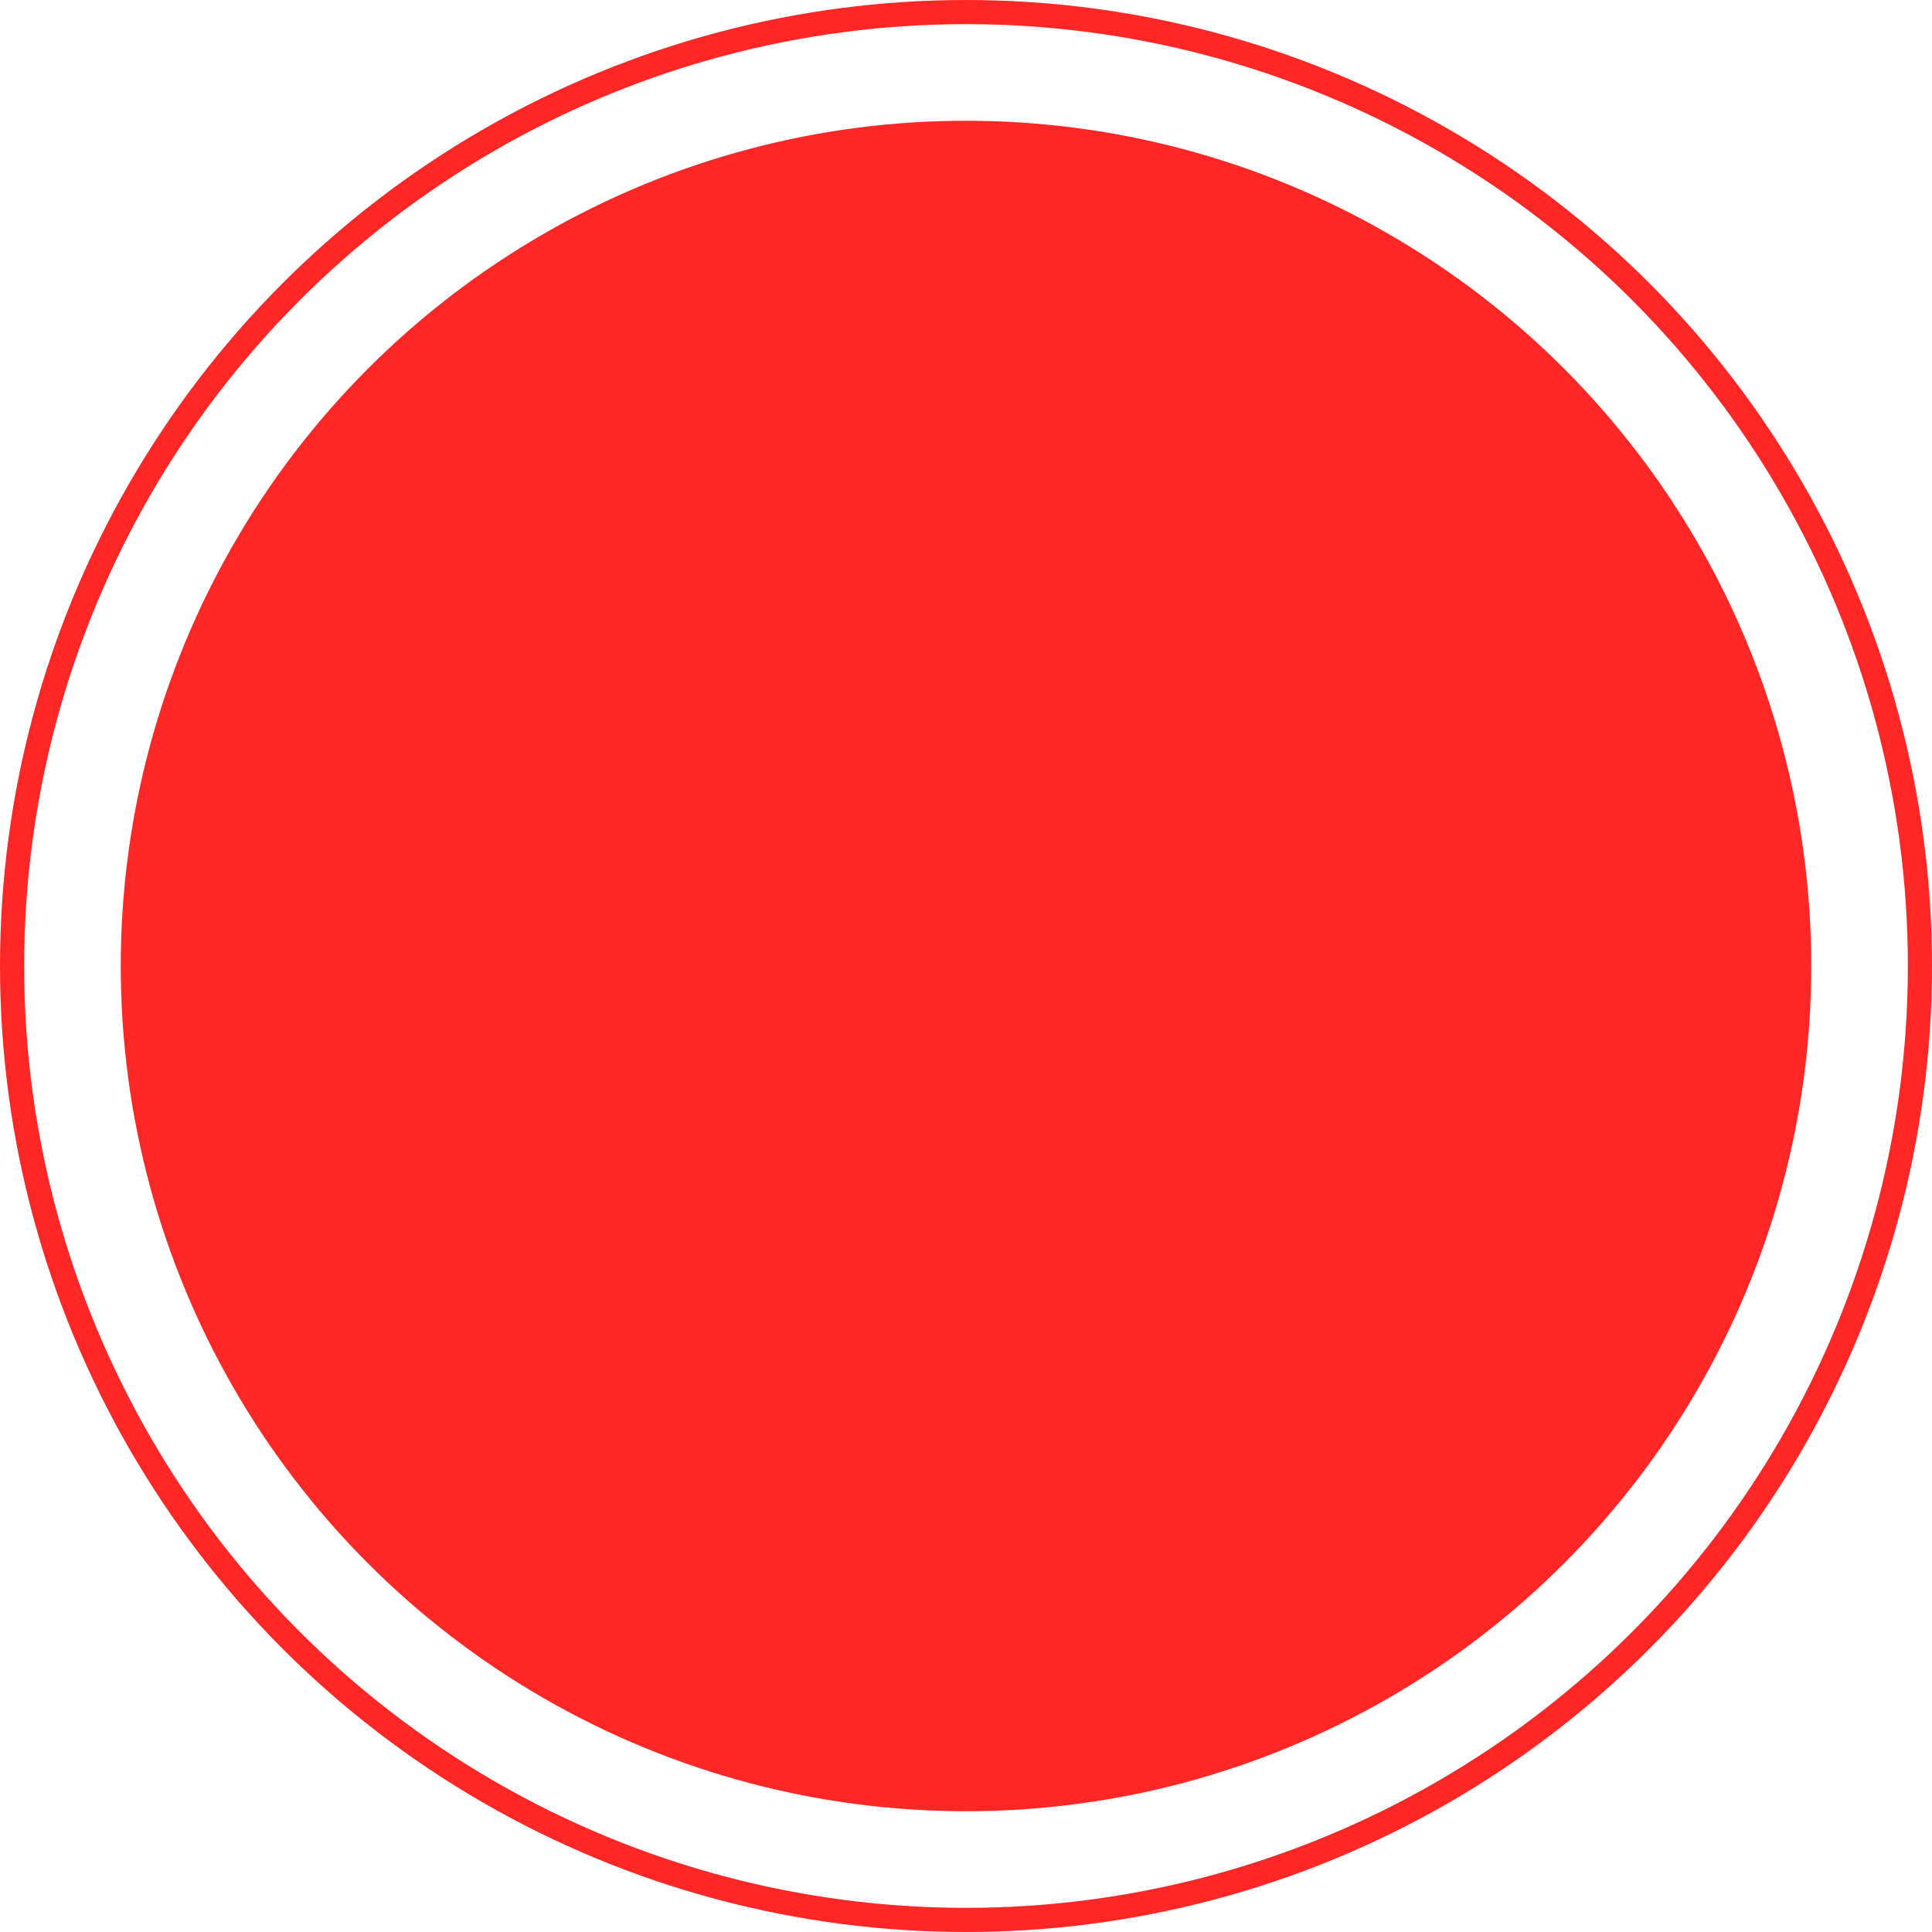
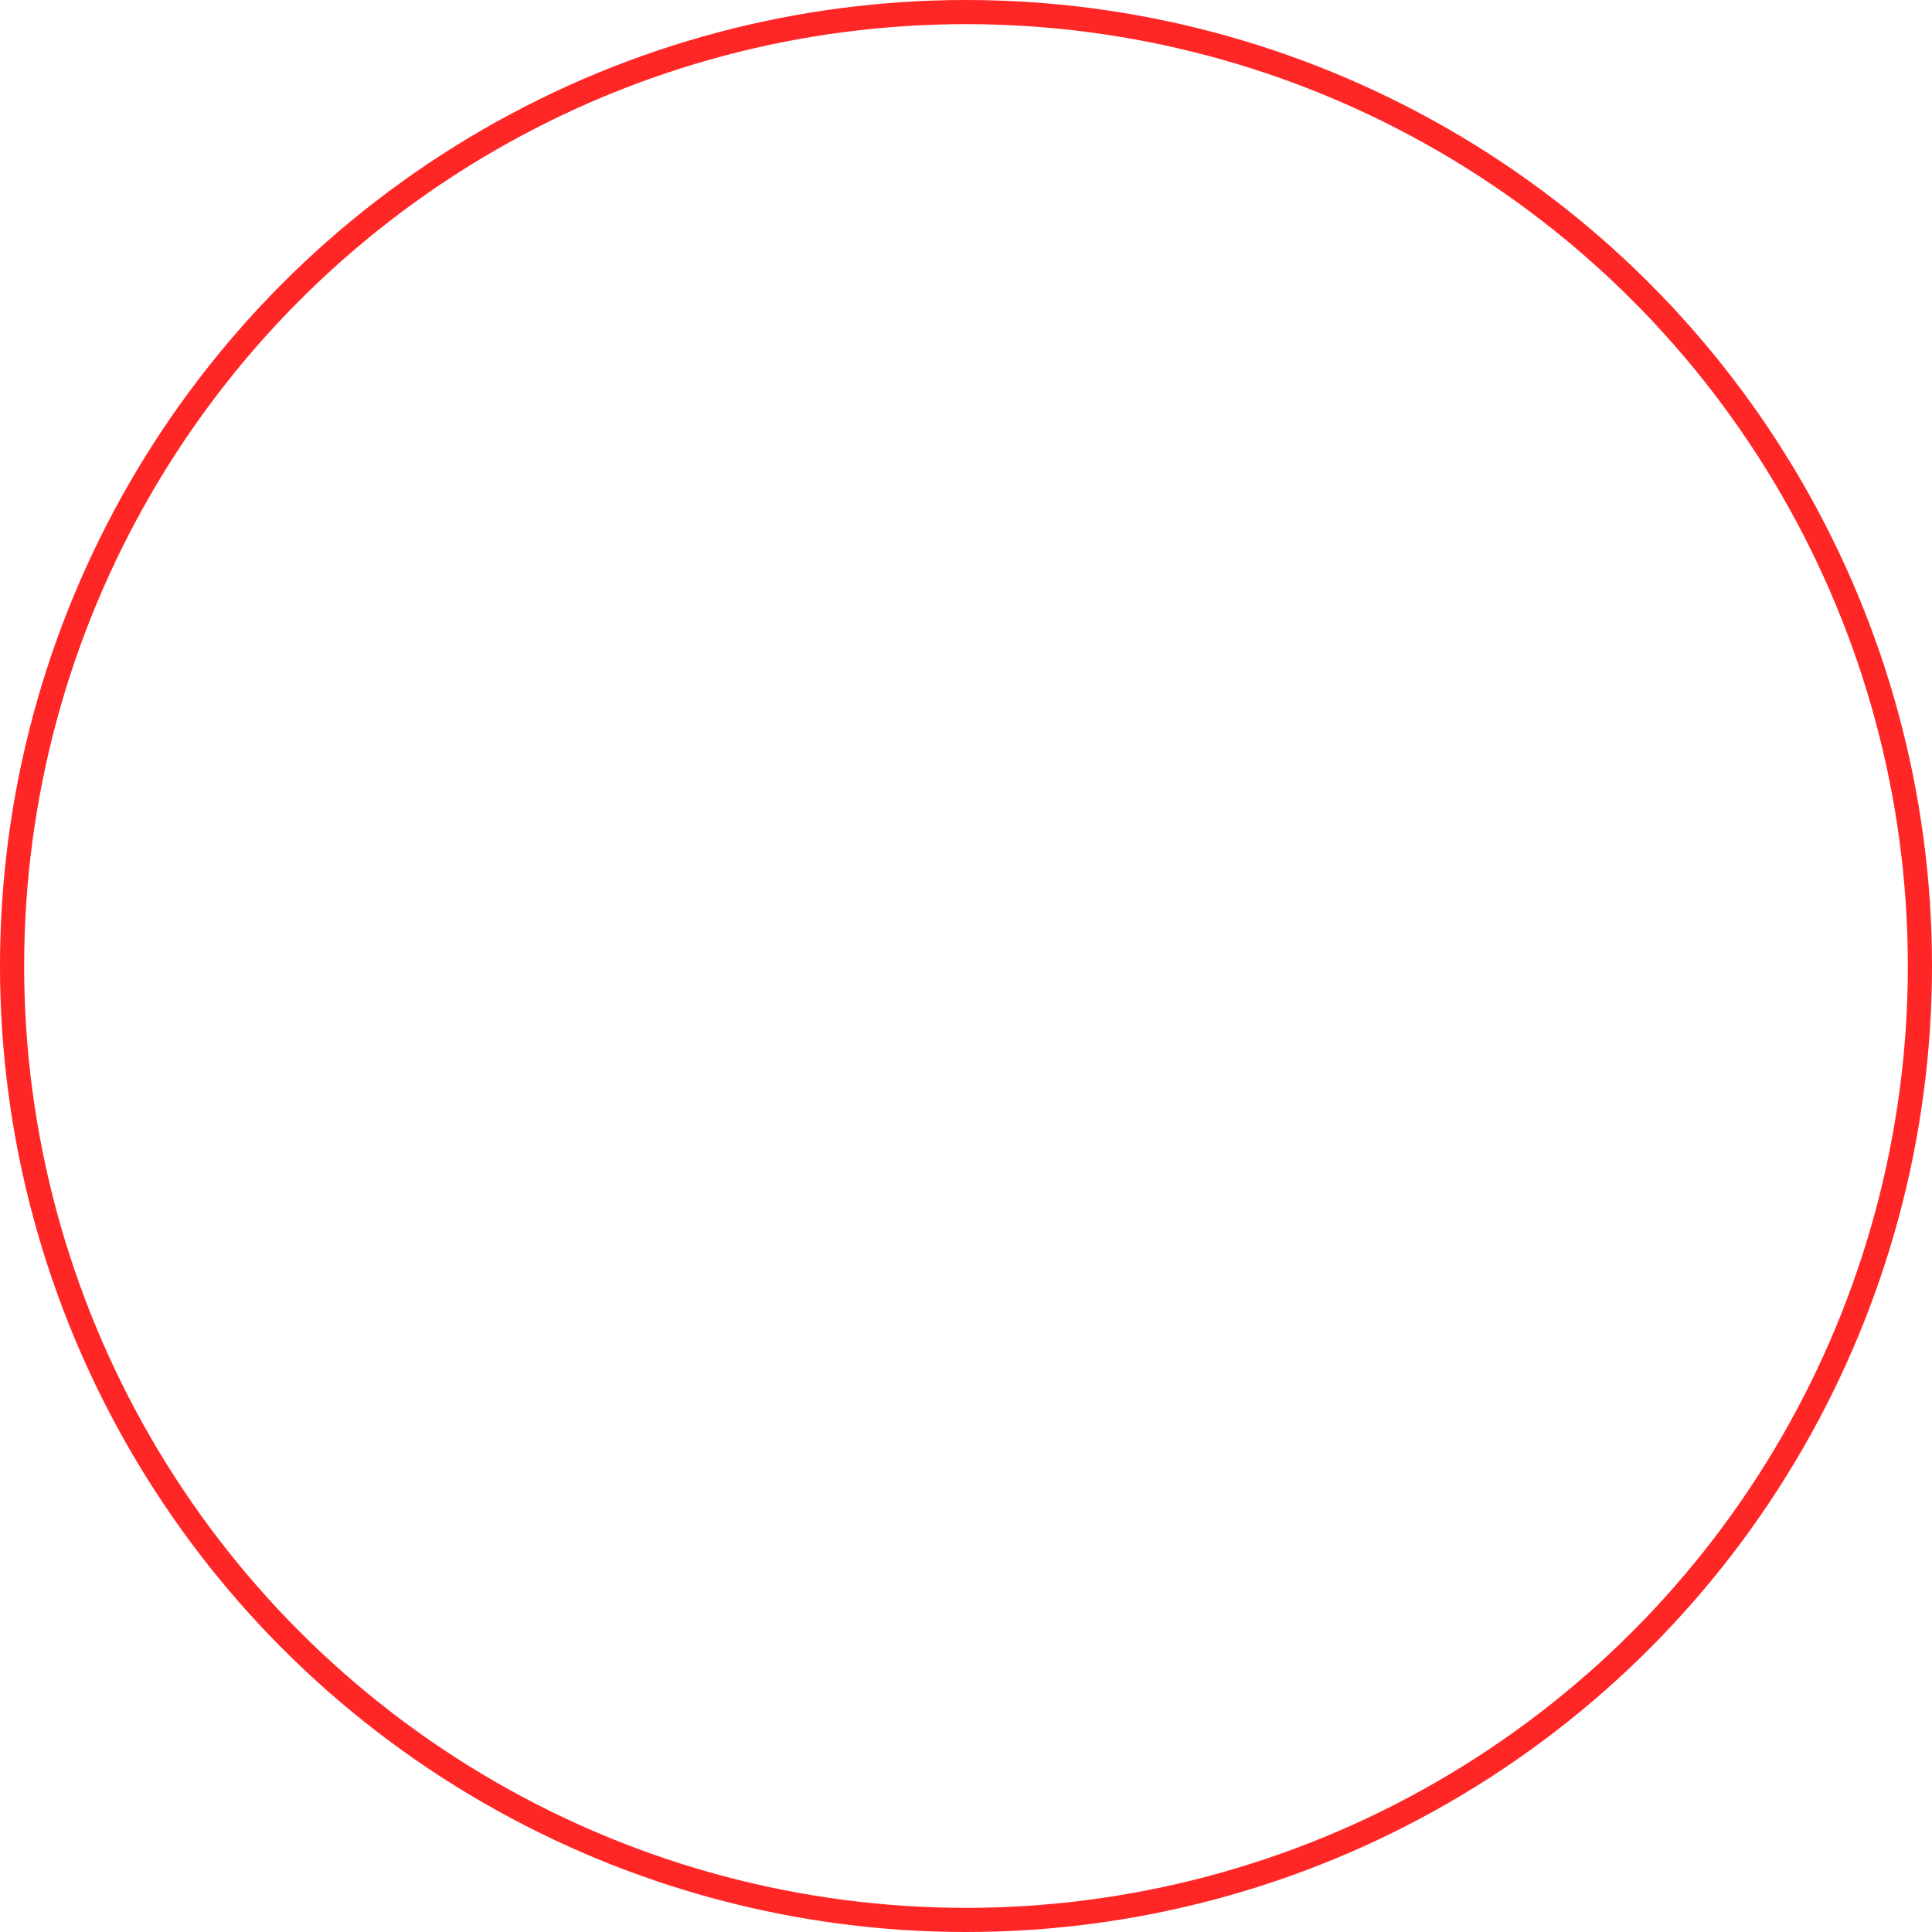
<svg xmlns="http://www.w3.org/2000/svg" width="80" height="80" viewBox="0 0 80 80" fill="none">
-   <circle cx="40" cy="40" r="35" fill="#FF2626" />
  <circle cx="40" cy="40" r="39.5" stroke="#FF2626" />
</svg>